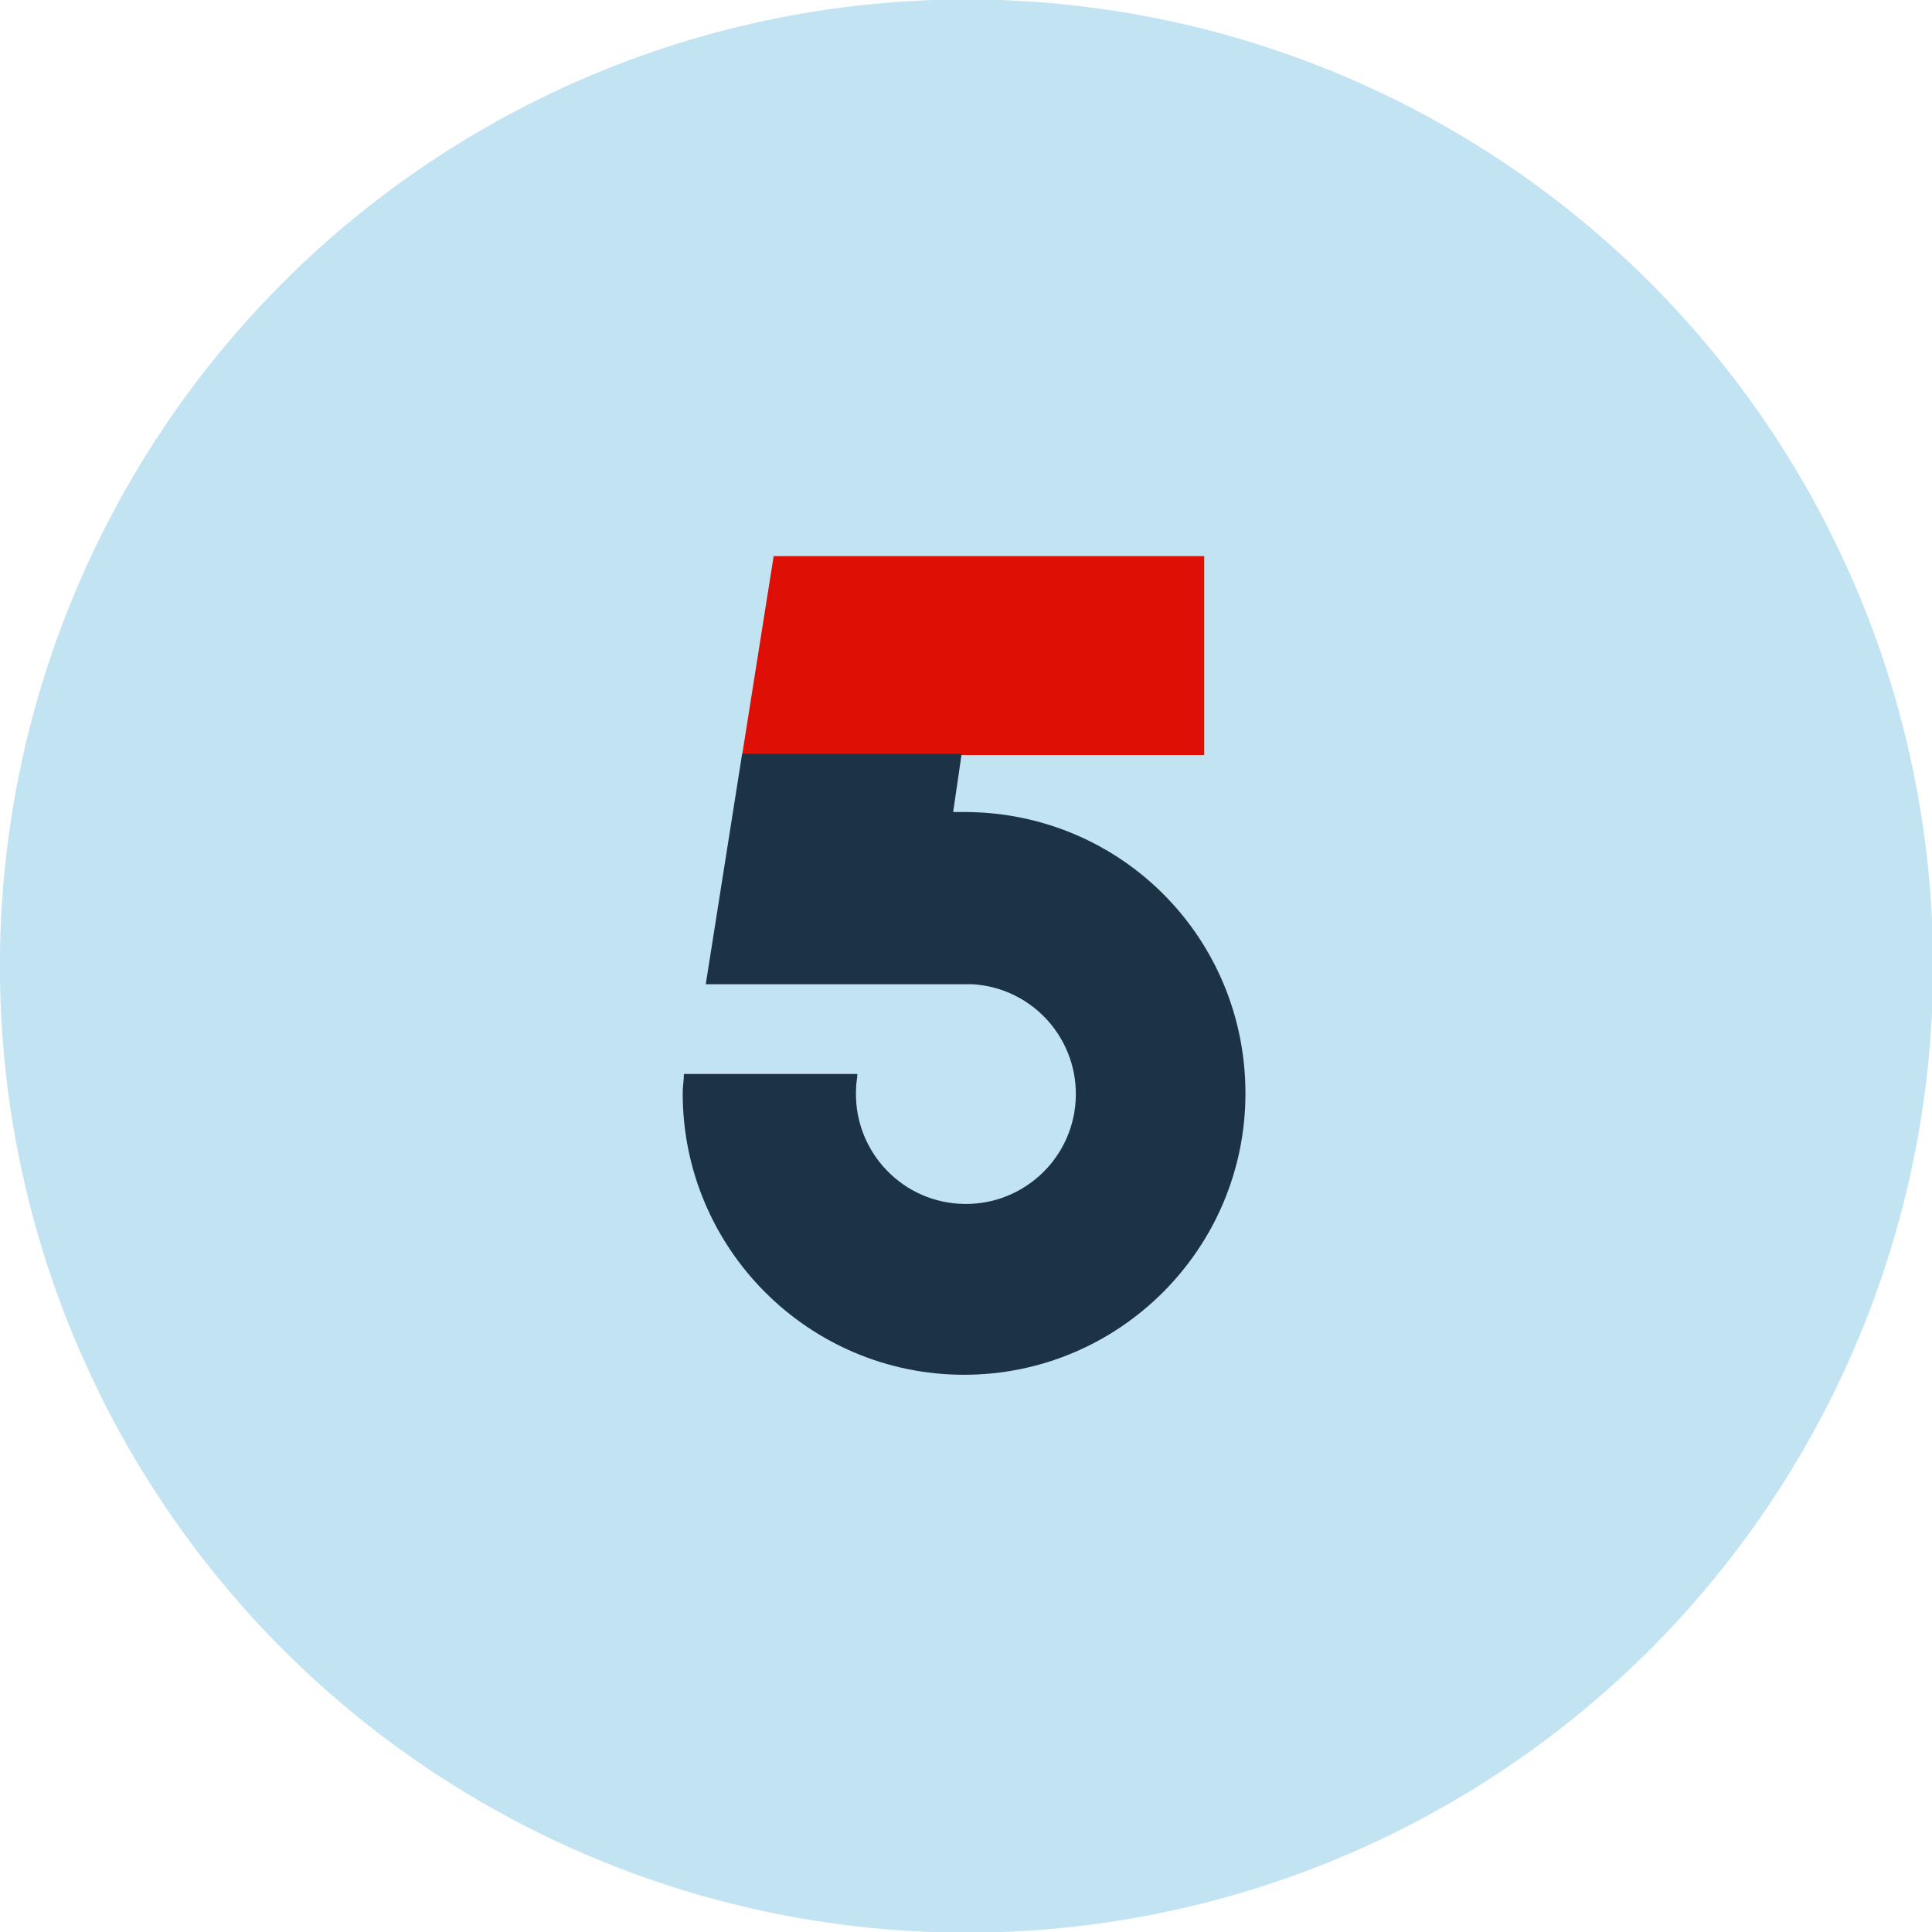
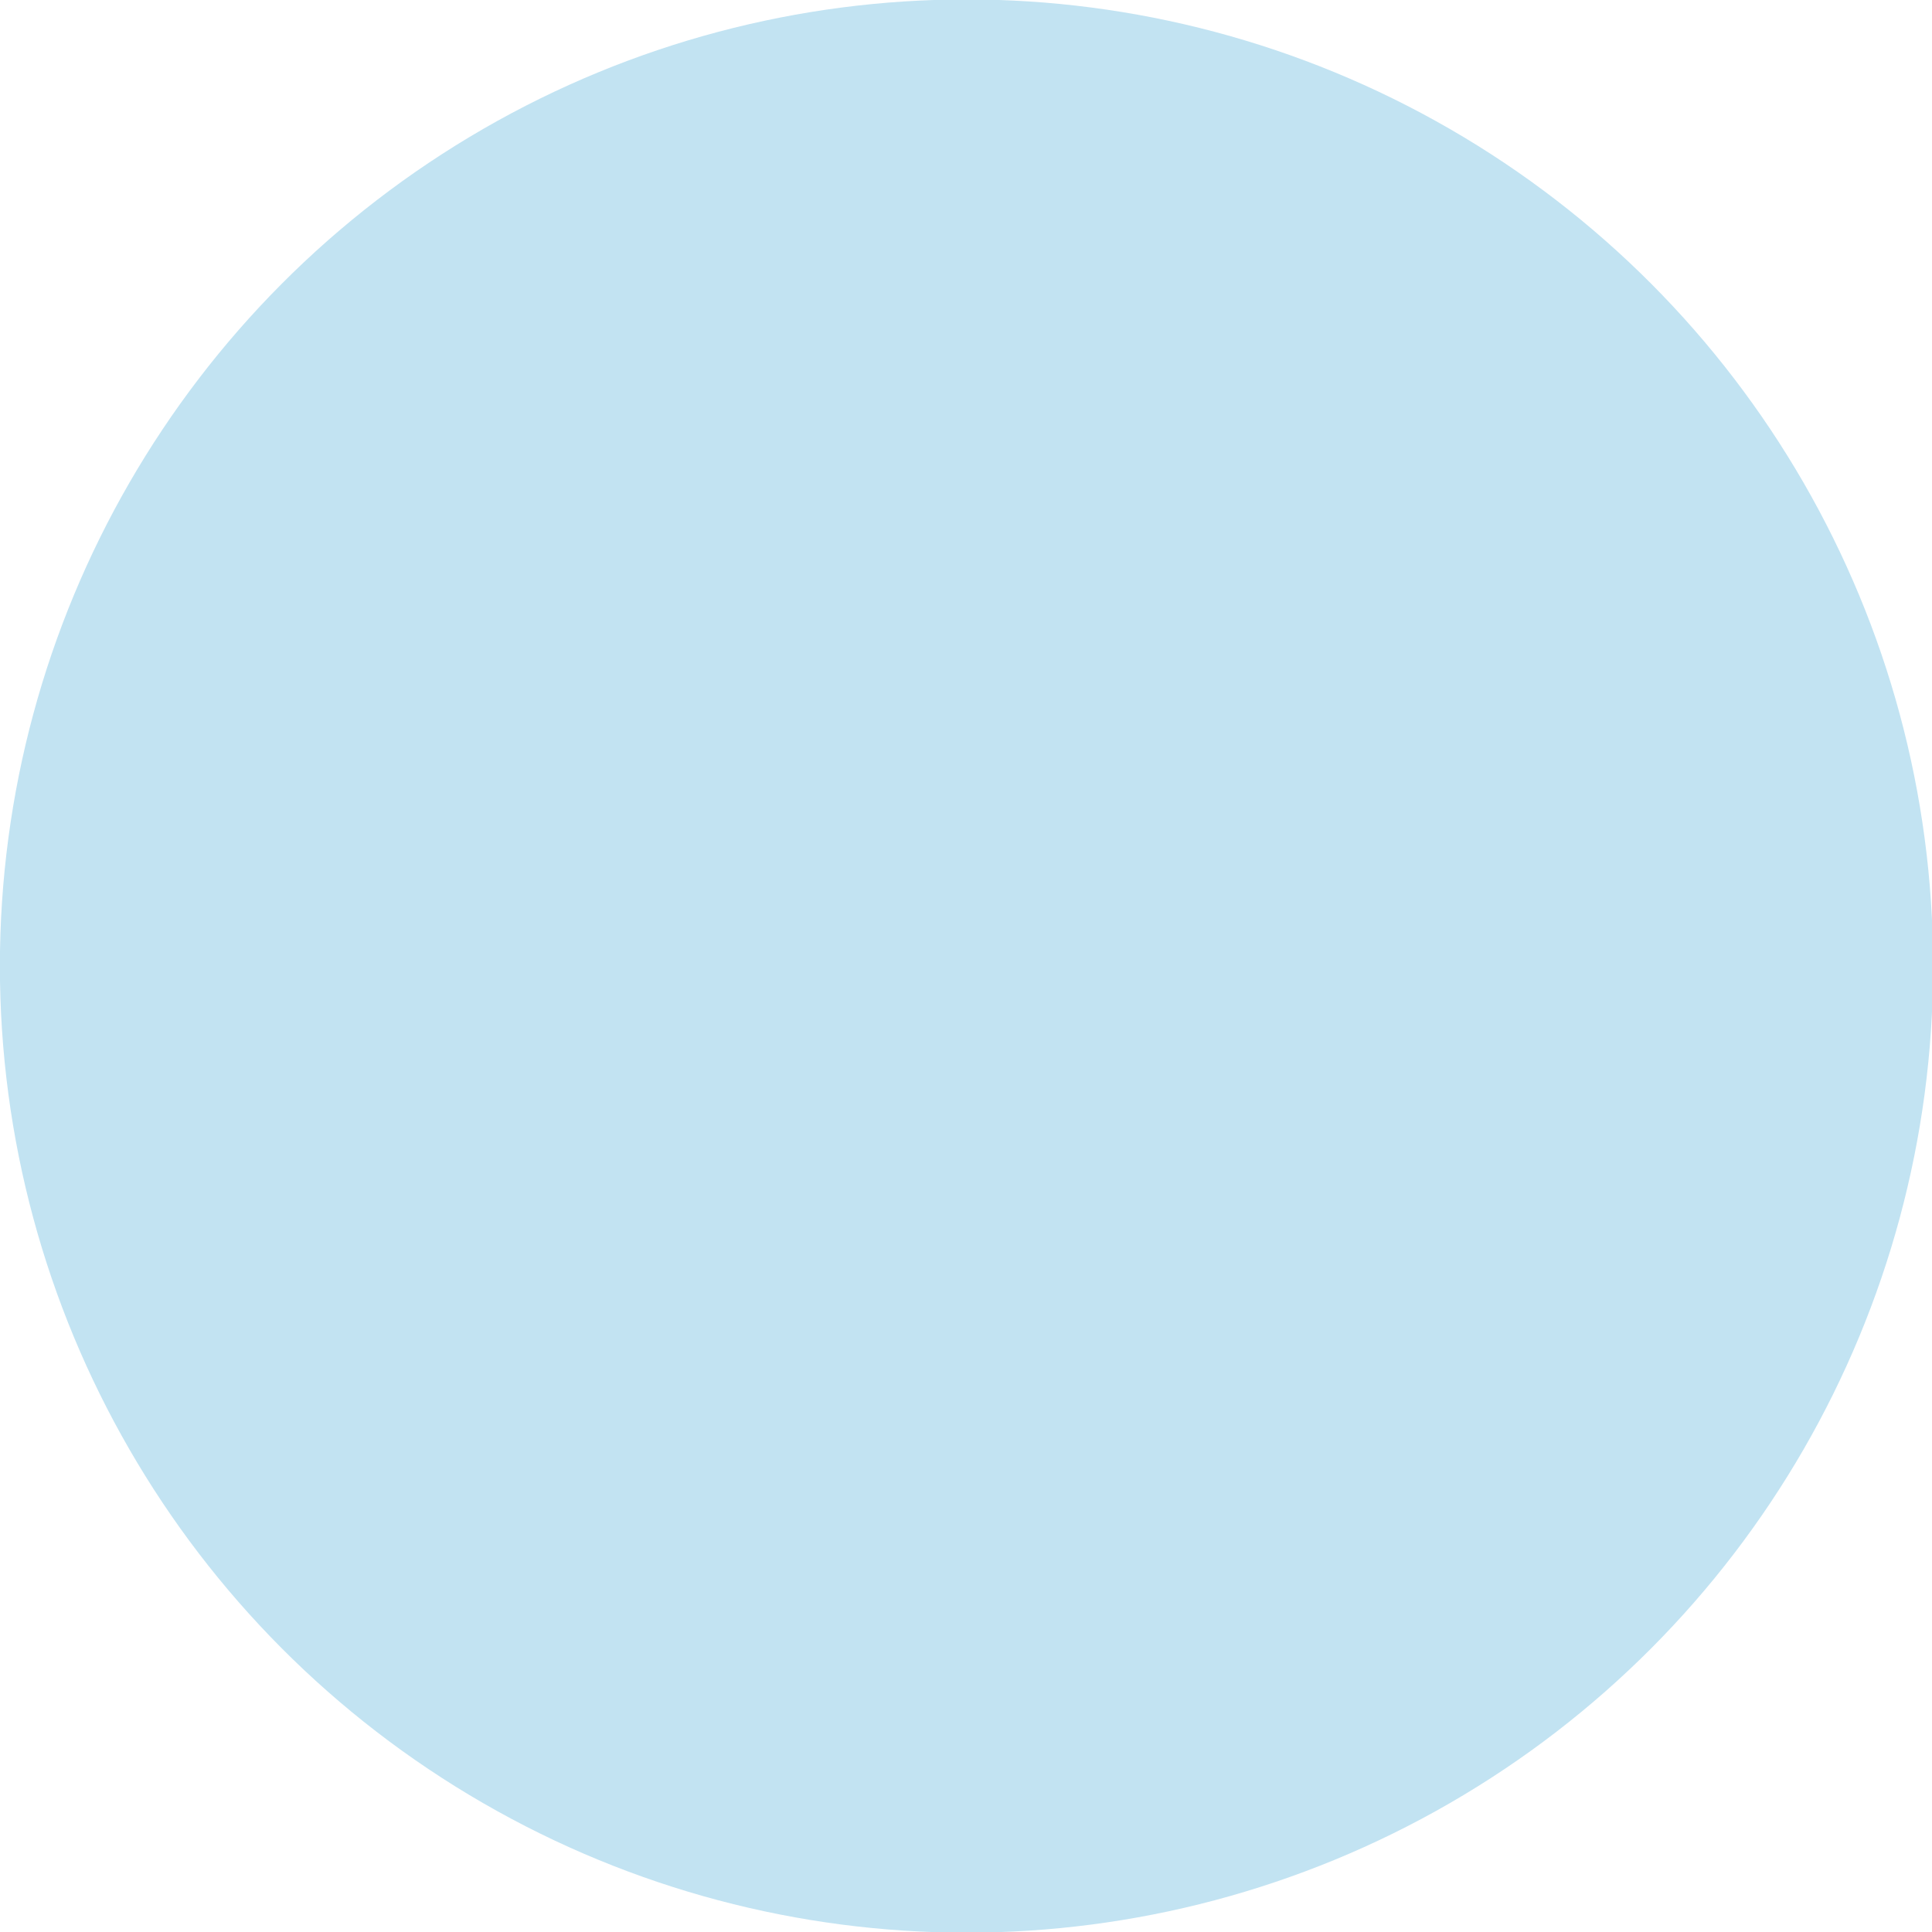
<svg xmlns="http://www.w3.org/2000/svg" version="1.1" id="Layer_1" x="0px" y="0px" viewBox="0 0 159.3 159.3" style="enable-background:new 0 0 159.3 159.3;" xml:space="preserve">
  <style type="text/css">
	.st0{fill:#C2E3F2;}
	.st1{fill:#DE1006;}
	.st2{fill:#1C3346;}
</style>
  <g transform="translate(-616.609 -304.146)">
    <circle class="st0" cx="696.3" cy="383.8" r="79.7" />
-     <path class="st1" d="M680.4,350h35.5v16.4h-38.1L680.4,350z" />
-     <path class="st2" d="M696.3,371.1c-0.4,0-0.7,0-1.1,0l0.7-4.8h-18.1l-3,19h22l0,0c5,0.3,8.8,4.6,8.5,9.6c-0.3,5-4.6,8.8-9.6,8.5   c-5-0.3-8.8-4.6-8.5-9.6c0-0.4,0.1-0.7,0.1-1.1h-14.3c0,0.5-0.1,1-0.1,1.6c0,12.8,10.4,23.2,23.2,23.2s23.2-10.4,23.2-23.2   S709.1,371.2,696.3,371.1z" />
  </g>
</svg>